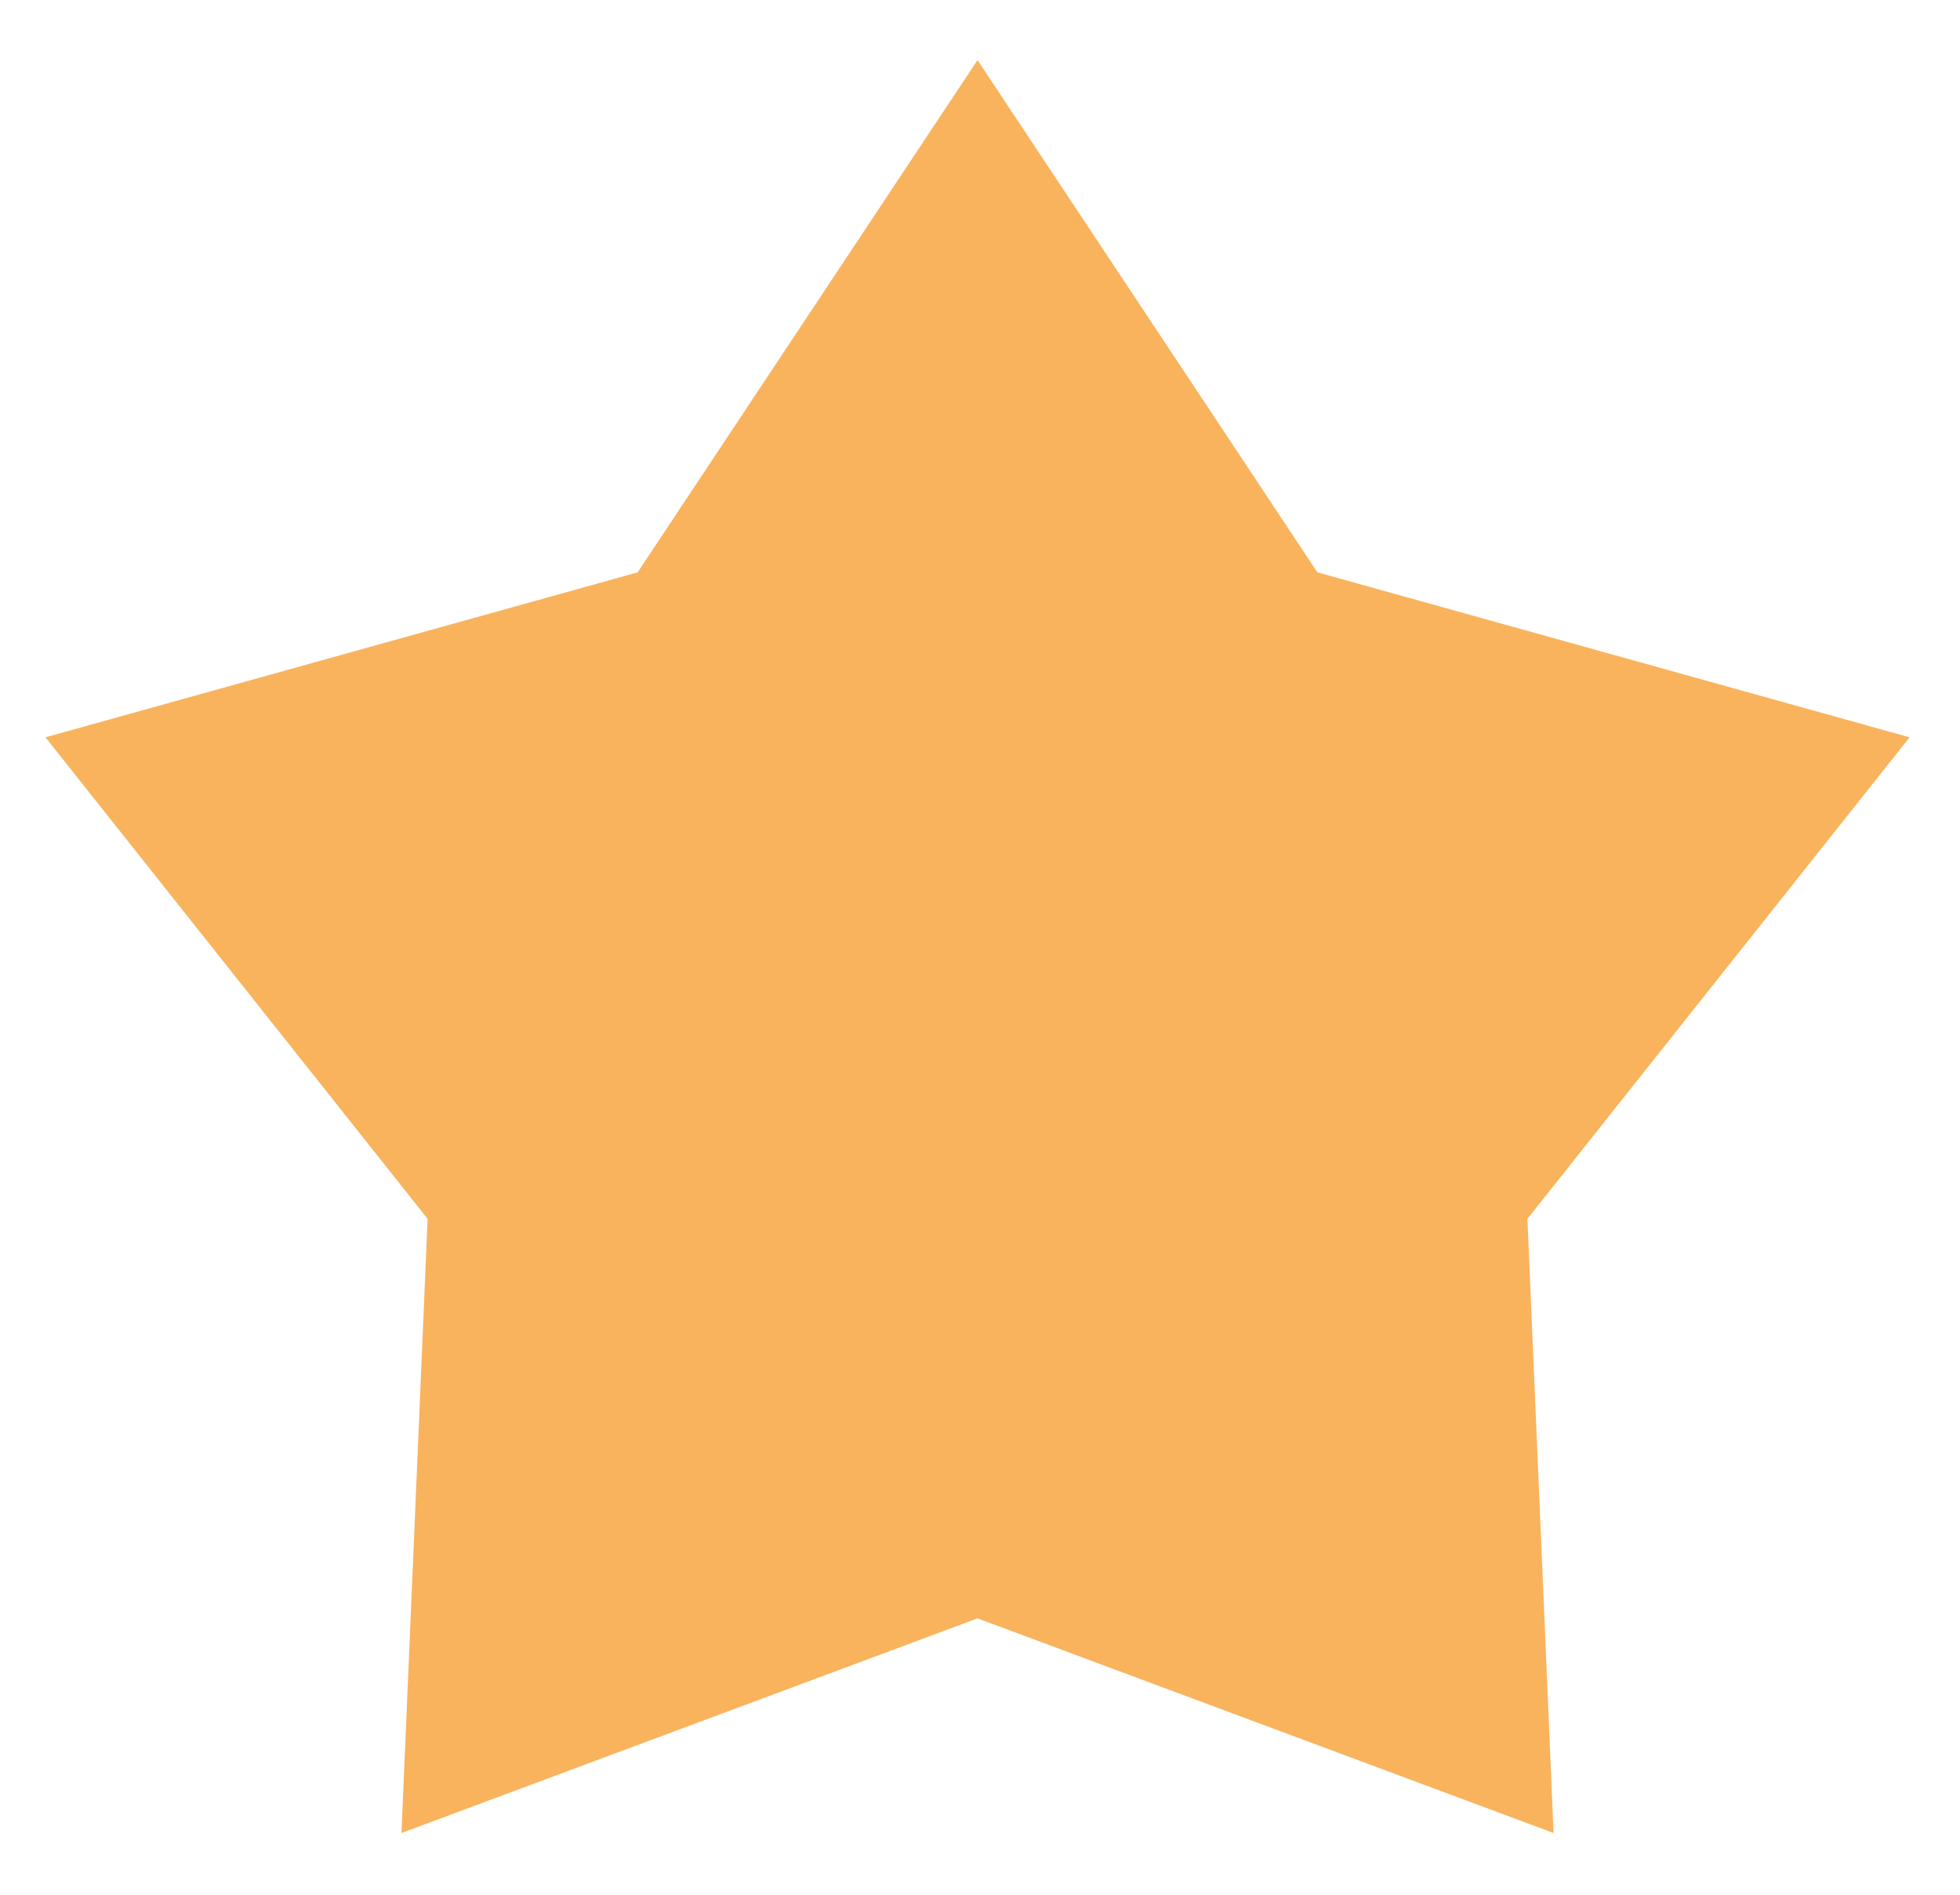
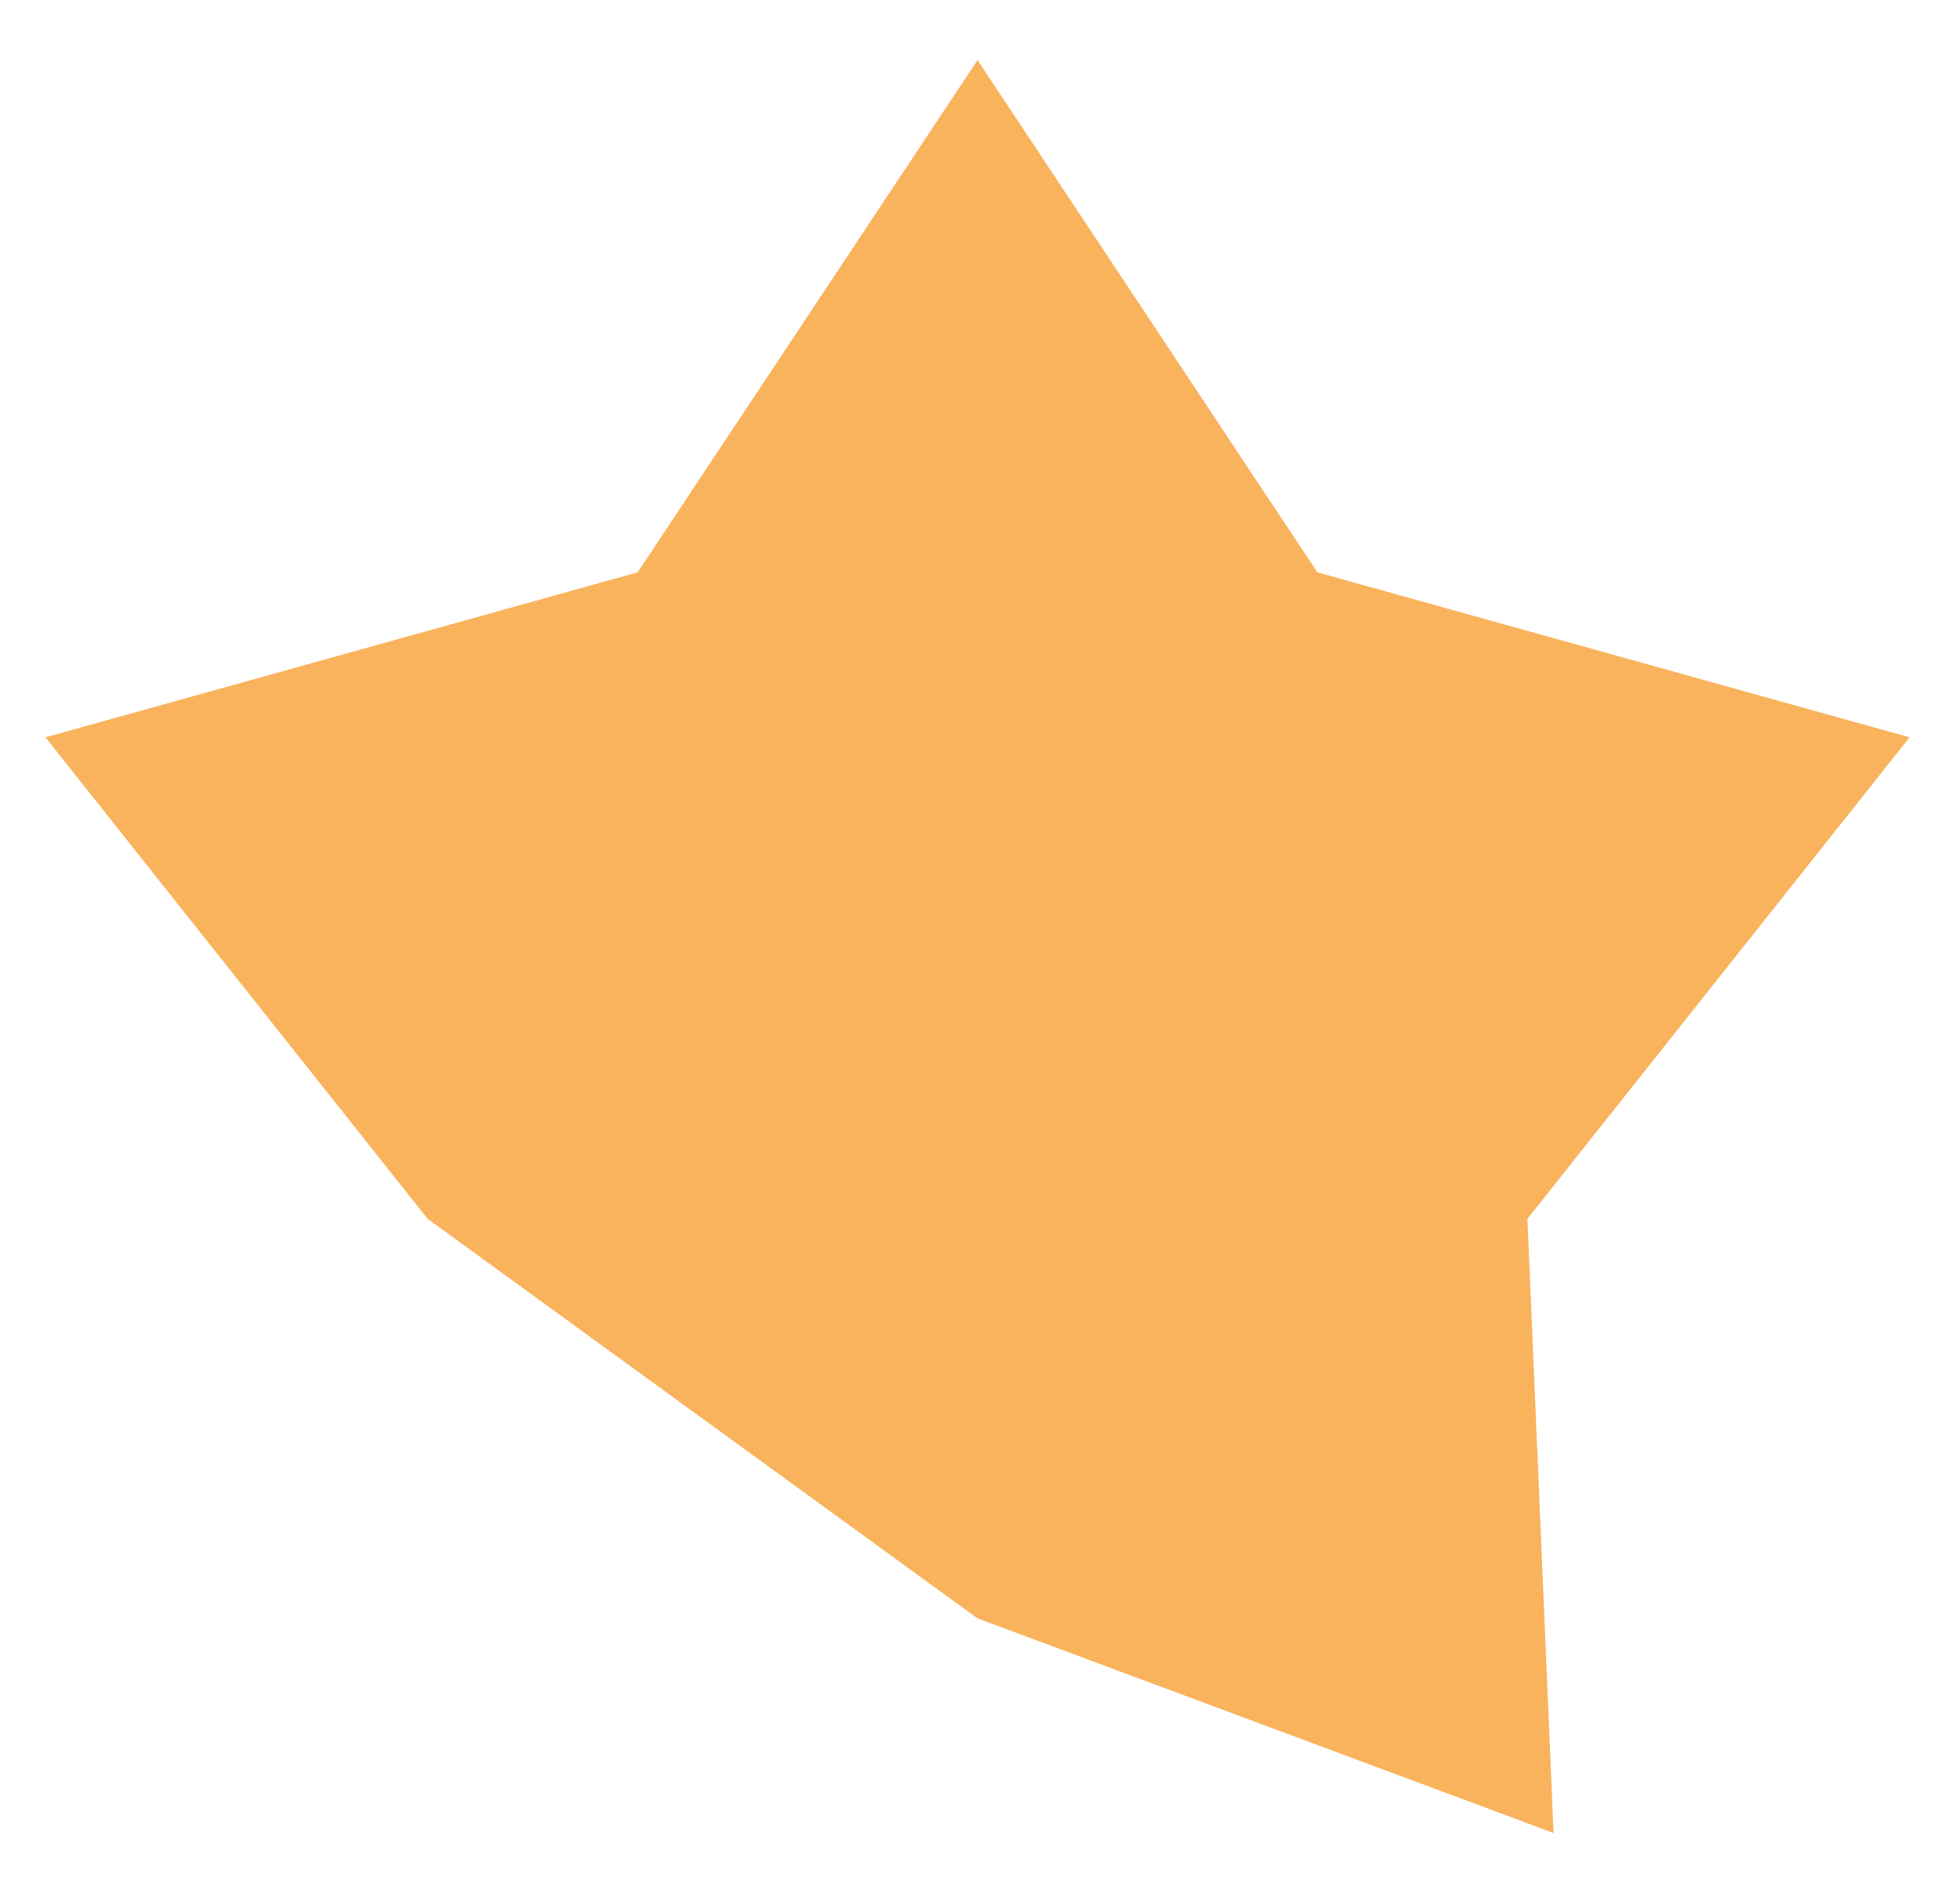
<svg xmlns="http://www.w3.org/2000/svg" width="30" height="29" viewBox="0 0 30 29" fill="none">
-   <path d="M14.962 0.92L20.164 8.76L29.228 11.285L23.379 18.655L23.779 28.055L14.962 24.77L6.145 28.055L6.545 18.655L0.696 11.285L9.76 8.76L14.962 0.92Z" fill="#F9B35D" />
+   <path d="M14.962 0.92L20.164 8.76L29.228 11.285L23.379 18.655L23.779 28.055L14.962 24.77L6.545 18.655L0.696 11.285L9.76 8.76L14.962 0.92Z" fill="#F9B35D" />
</svg>